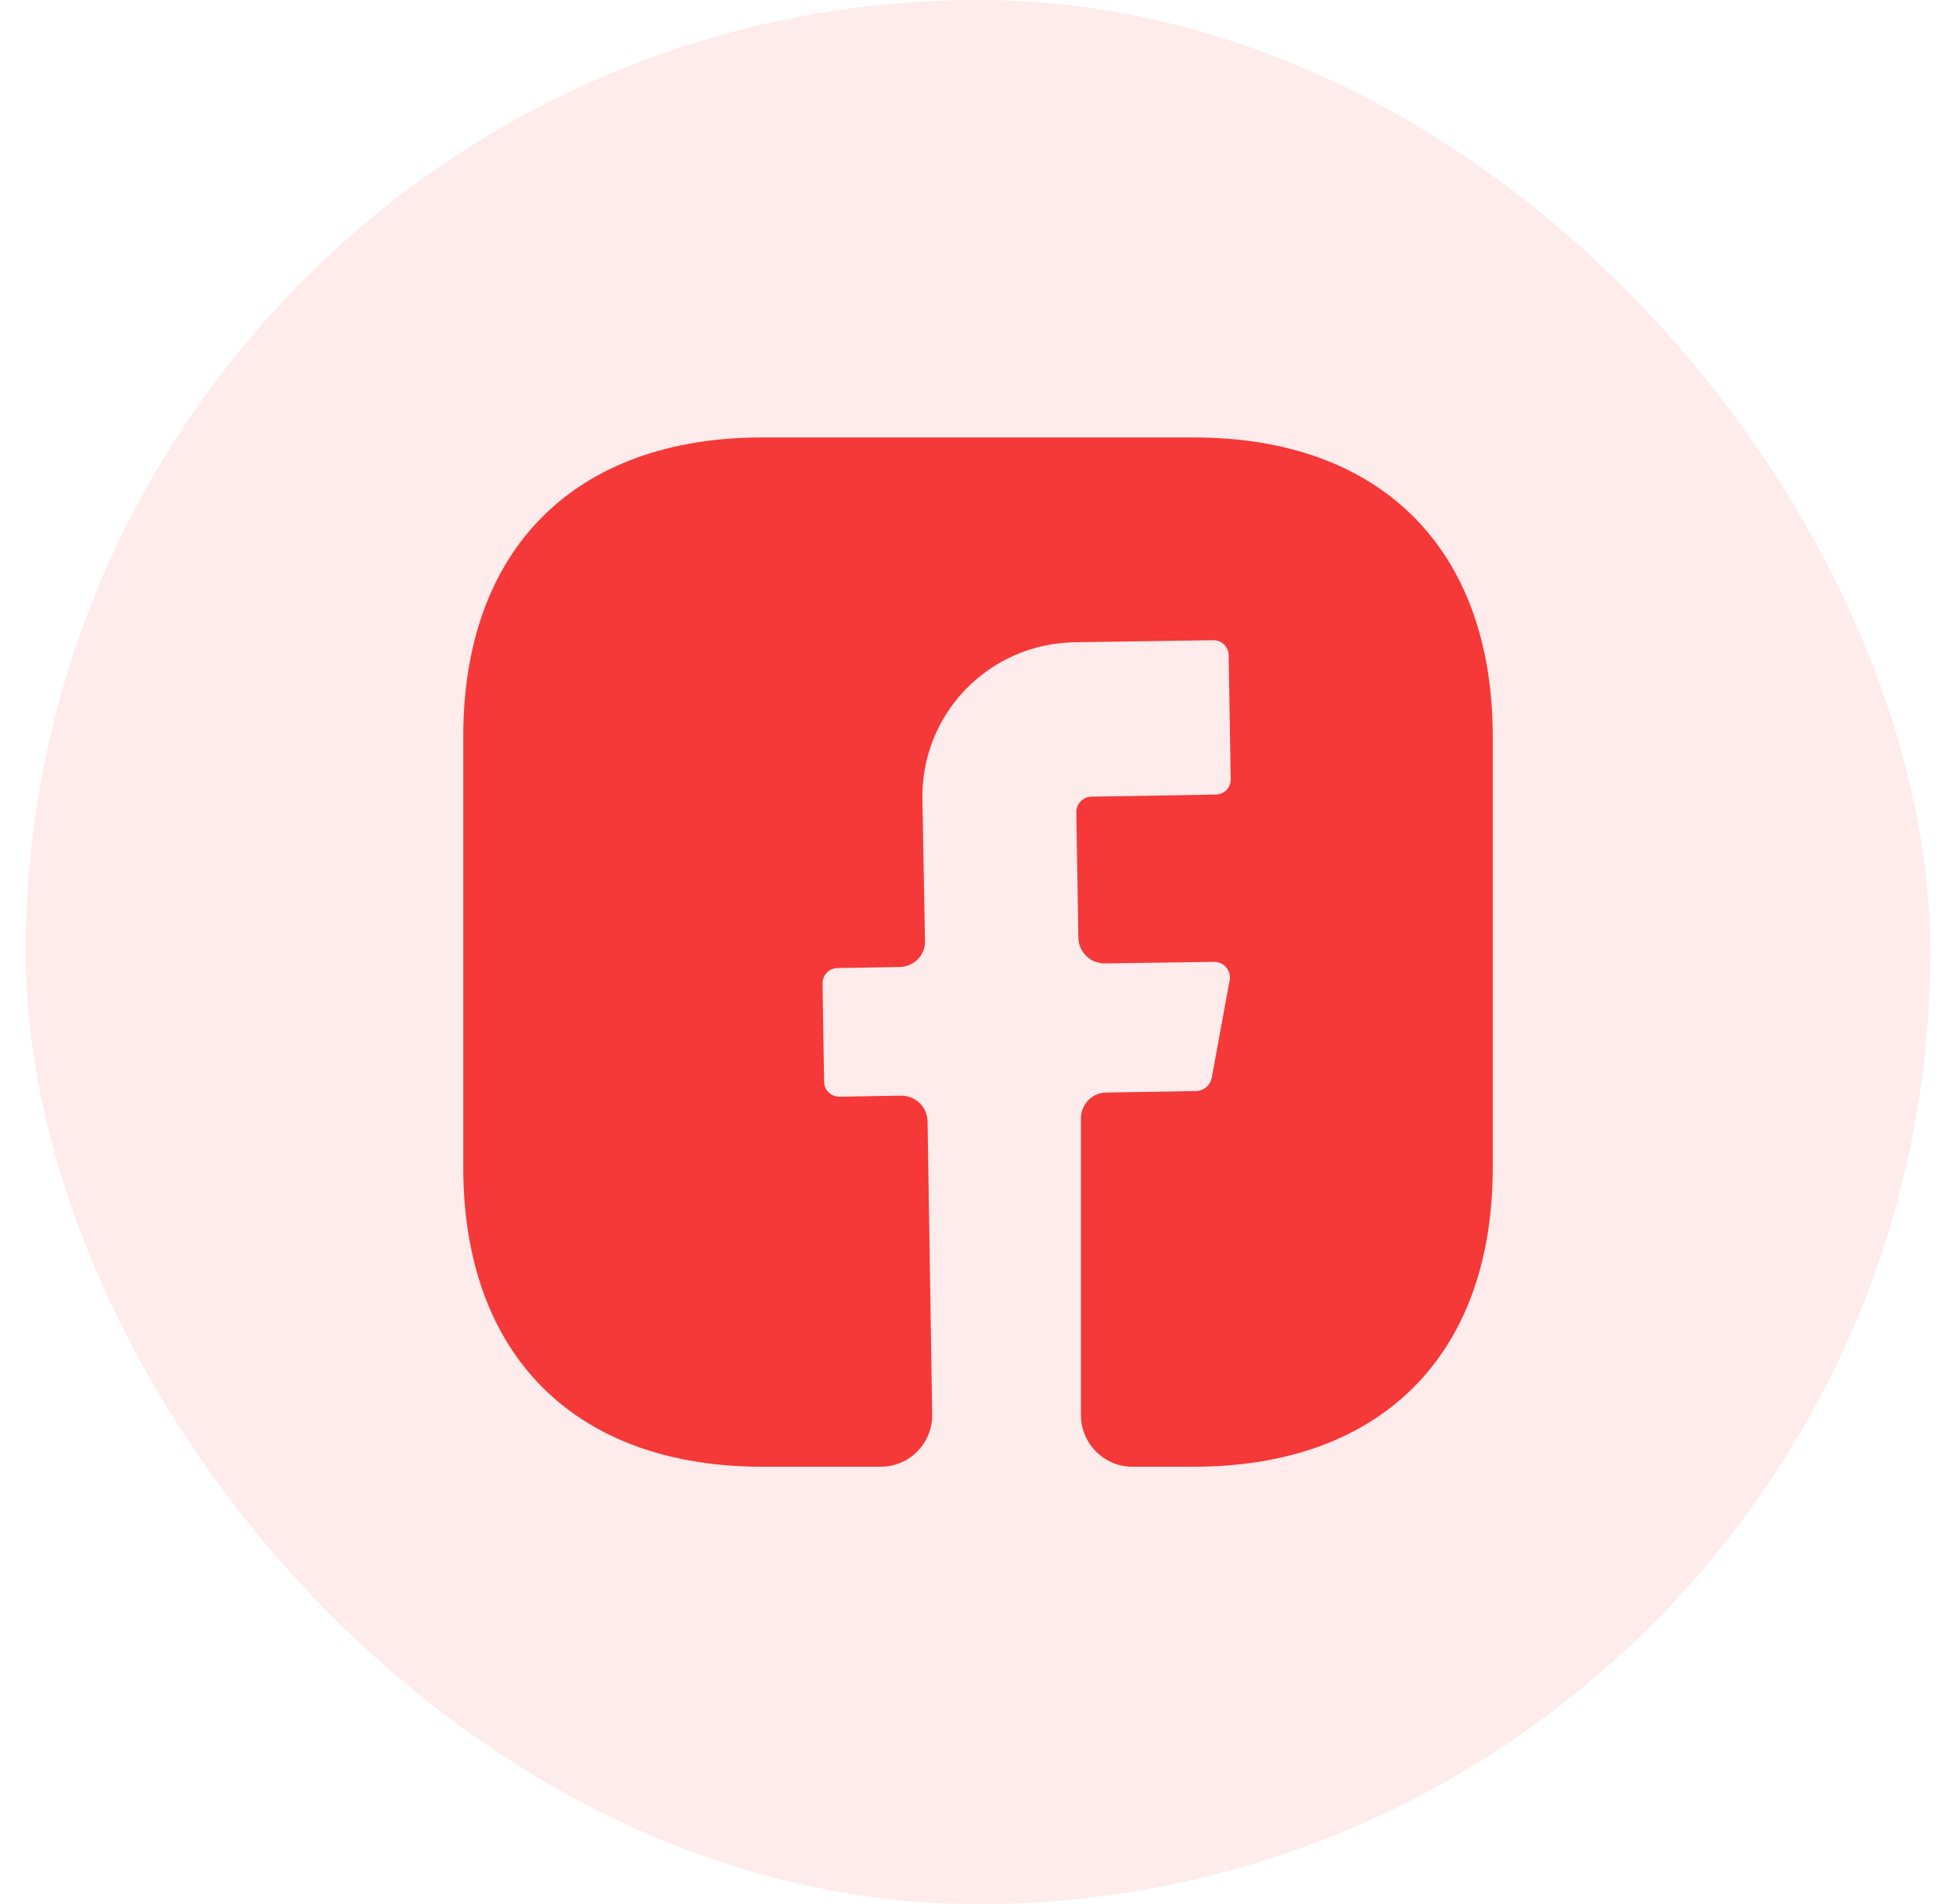
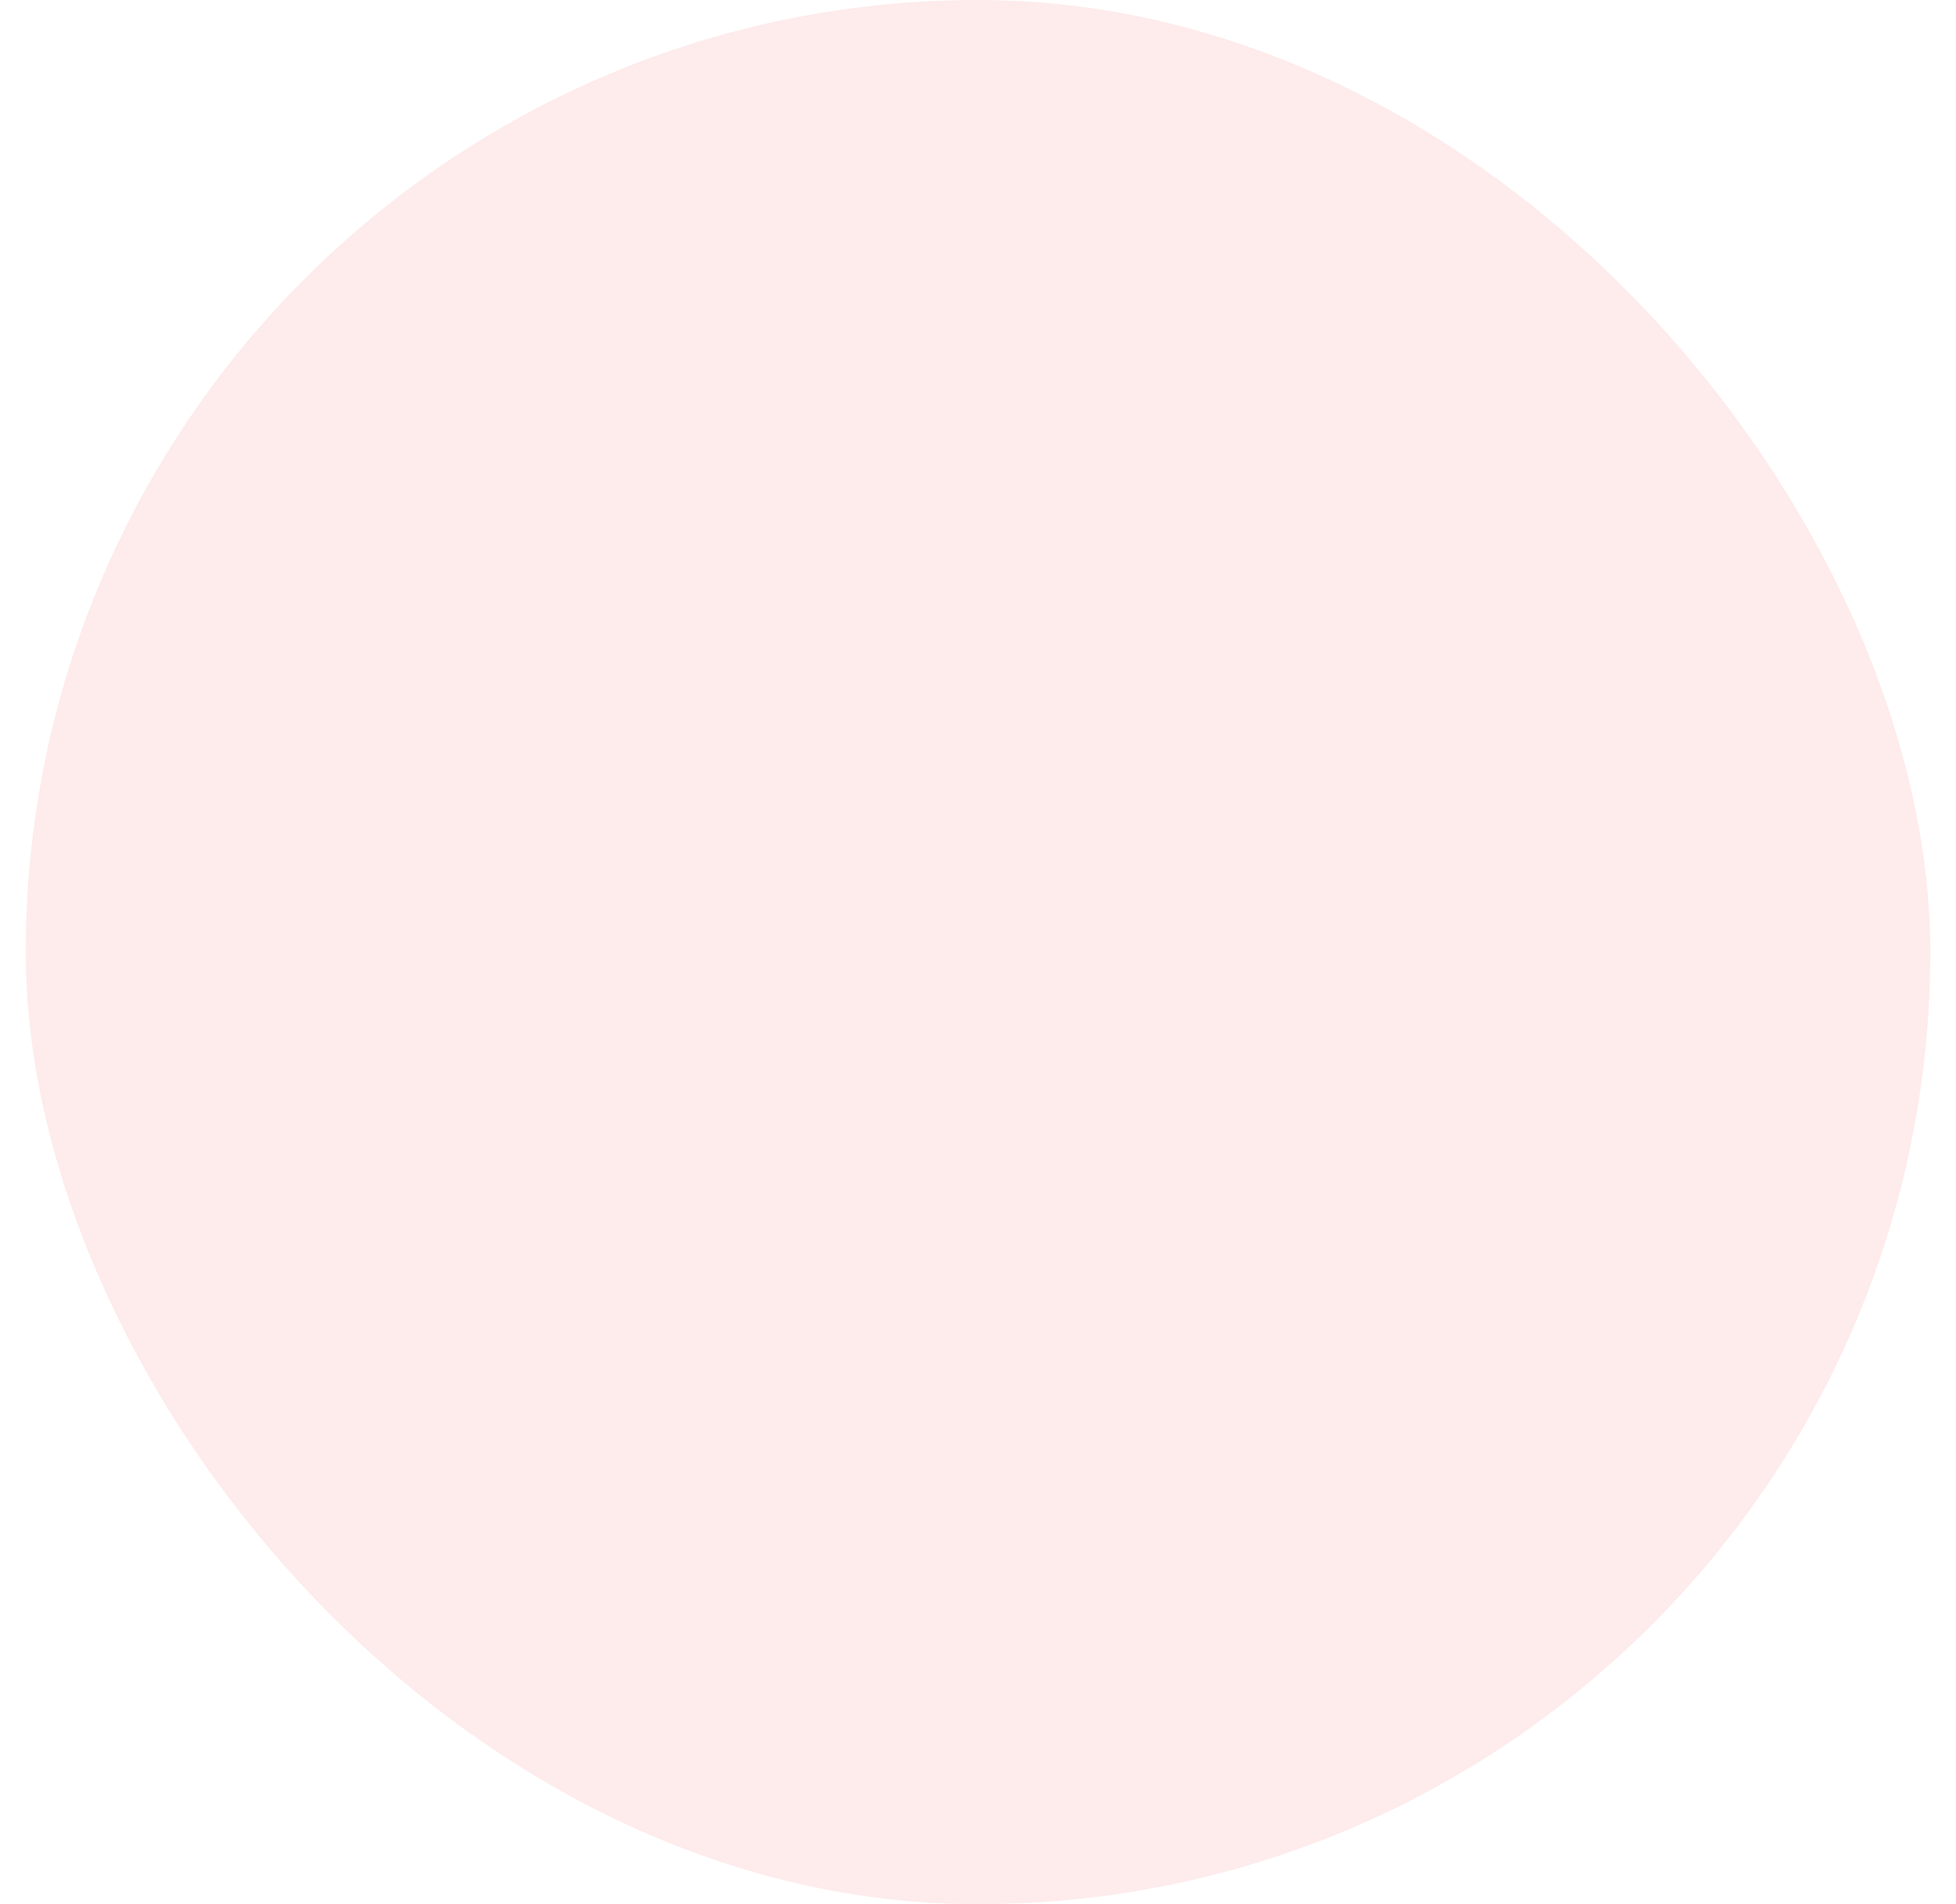
<svg xmlns="http://www.w3.org/2000/svg" width="38" height="37" viewBox="0 0 38 37" fill="none">
  <rect x="0.5" width="37" height="37" rx="18.5" fill="#F53838" fill-opacity="0.1" />
-   <path d="M29 22.69C29 26.33 26.83 28.5 23.19 28.5H22C21.45 28.5 21 28.05 21 27.5V21.73C21 21.46 21.22 21.23 21.49 21.23L23.25 21.2C23.39 21.19 23.51 21.09 23.54 20.95L23.89 19.04C23.92 18.86 23.78 18.69 23.59 18.69L21.46 18.72C21.18 18.72 20.96 18.5 20.95 18.23L20.91 15.78C20.91 15.62 21.04 15.48 21.21 15.48L23.61 15.44C23.78 15.44 23.91 15.31 23.91 15.14L23.87 12.74C23.87 12.57 23.74 12.44 23.57 12.44L20.87 12.48C19.21 12.51 17.89 13.87 17.92 15.53L17.97 18.28C17.98 18.56 17.76 18.78 17.48 18.79L16.28 18.81C16.11 18.81 15.98 18.94 15.98 19.11L16.01 21.01C16.01 21.18 16.14 21.31 16.31 21.31L17.51 21.29C17.79 21.29 18.01 21.51 18.02 21.78L18.11 27.48C18.12 28.04 17.67 28.5 17.11 28.5H14.81C11.17 28.5 9 26.33 9 22.68V14.31C9 10.67 11.17 8.5 14.81 8.5H23.19C26.83 8.5 29 10.67 29 14.31V22.69Z" fill="#F53838" />
</svg>